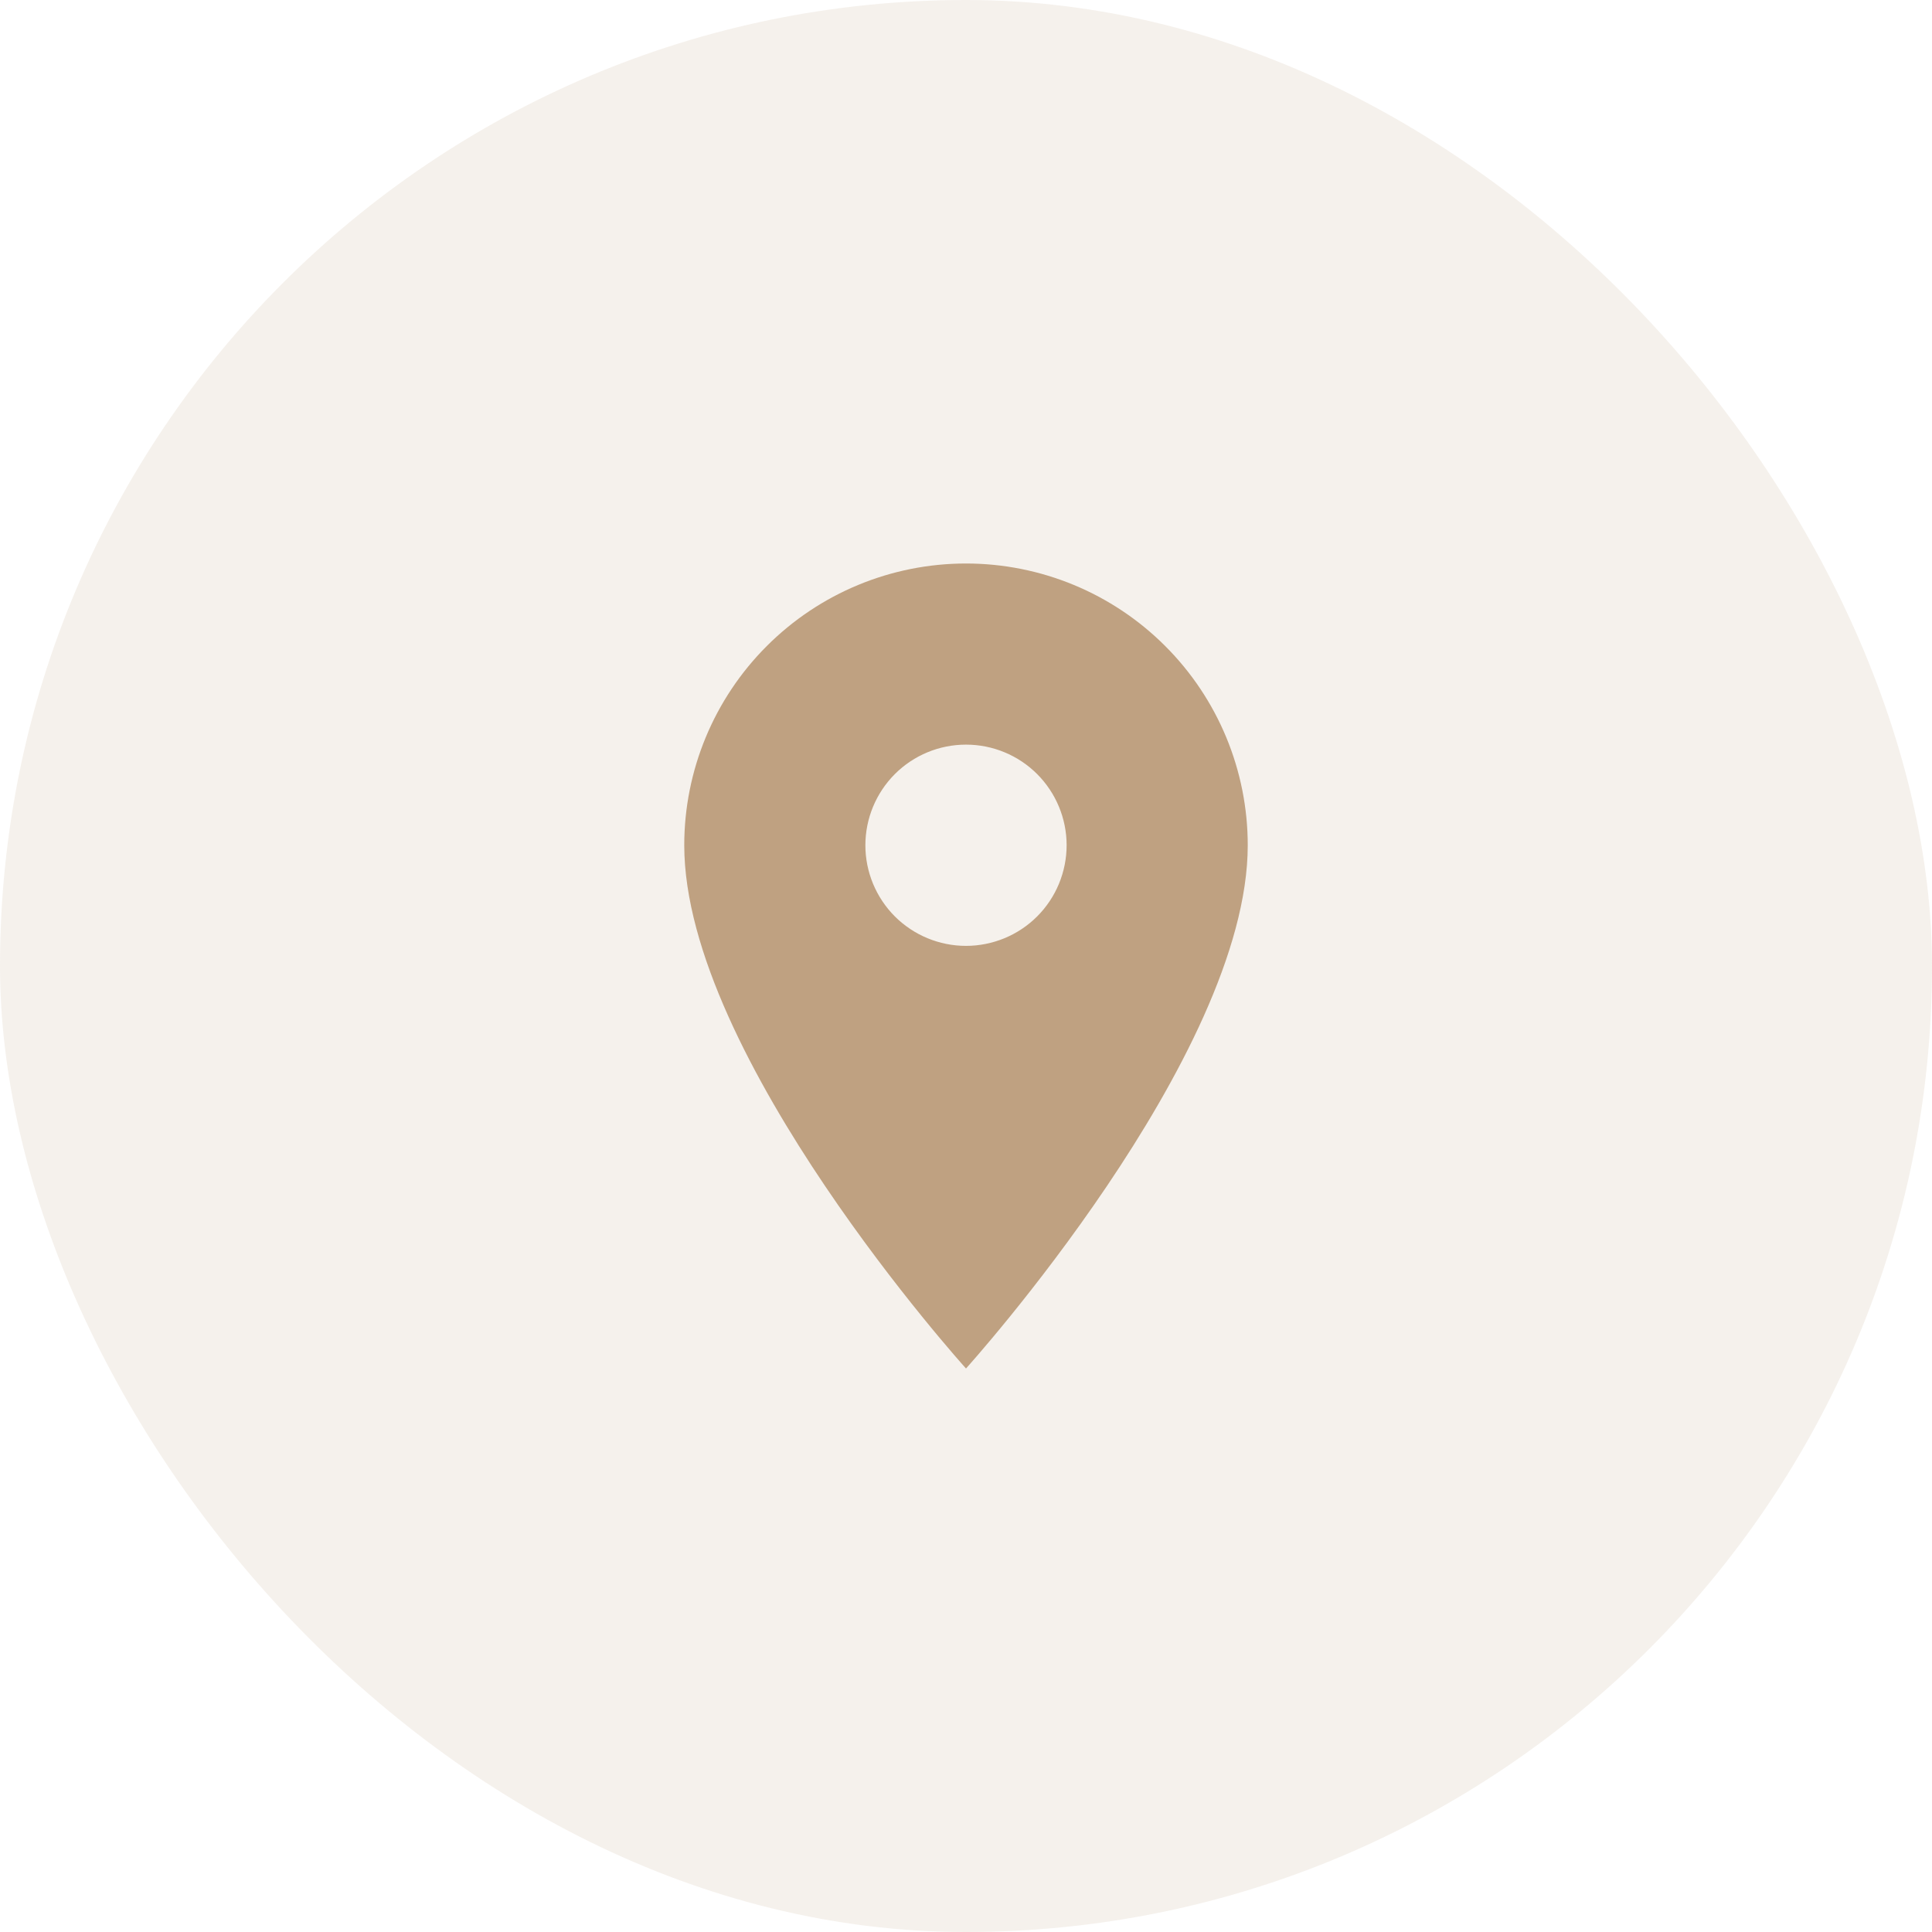
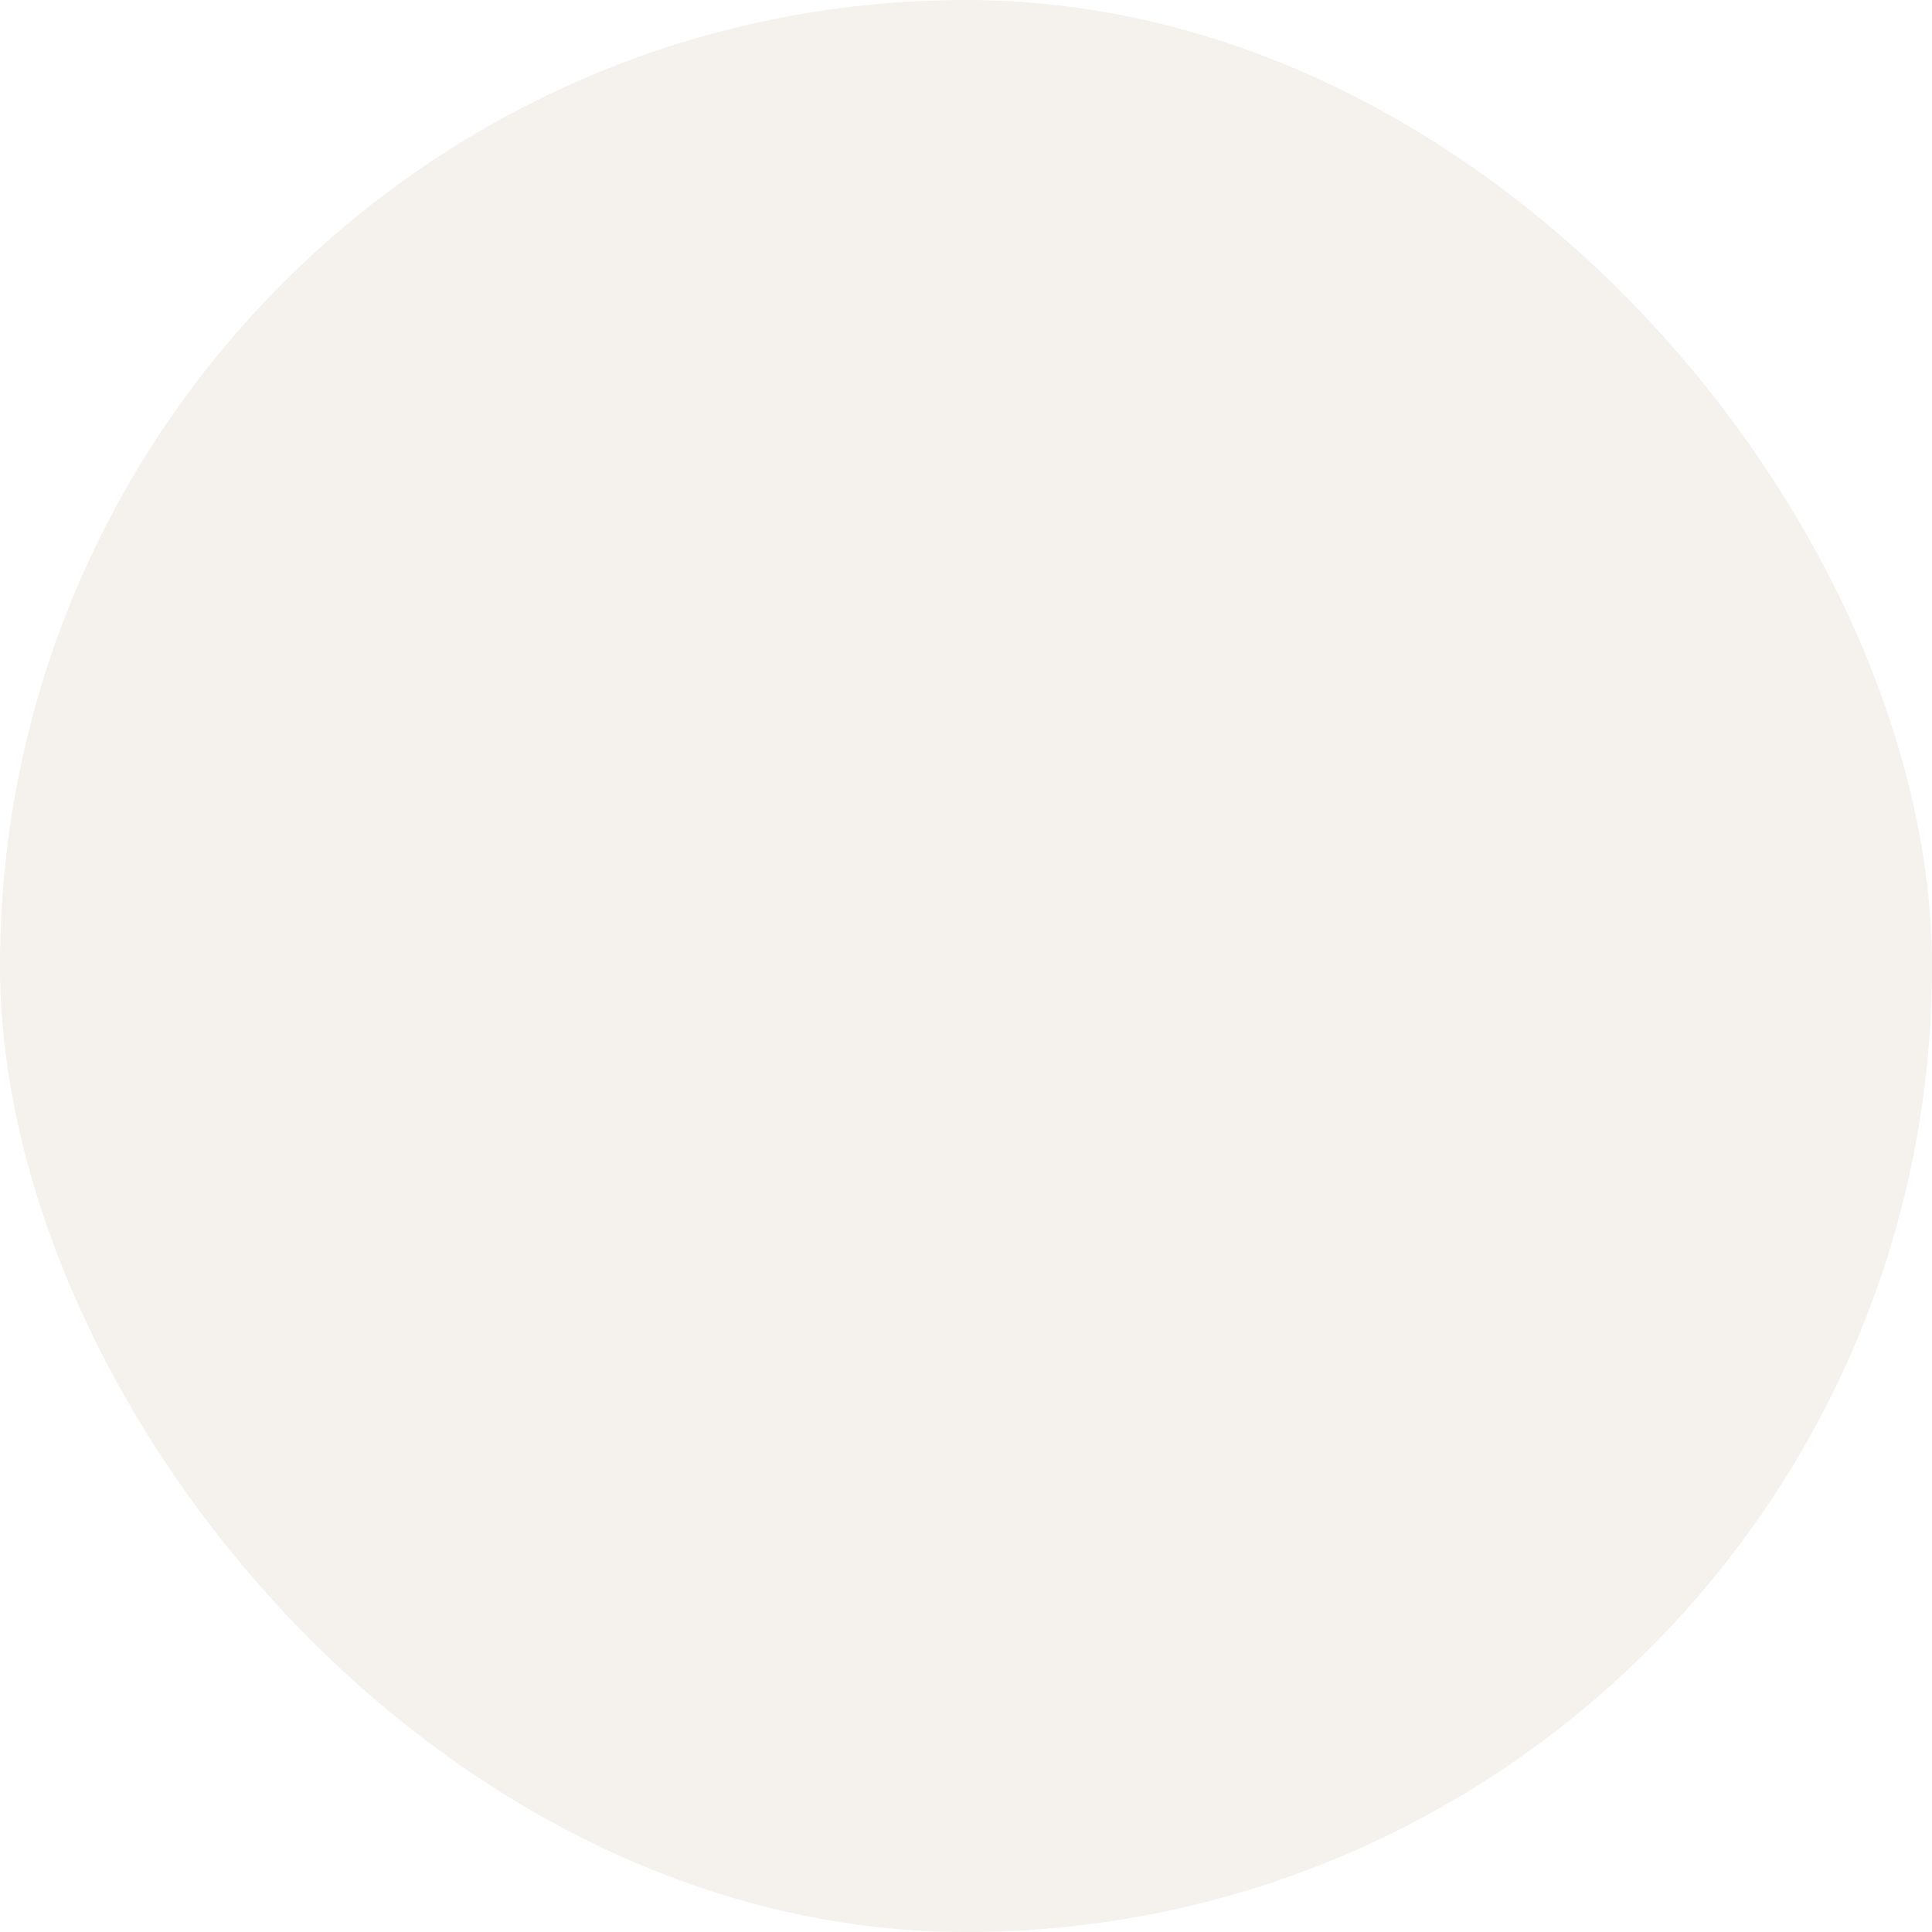
<svg xmlns="http://www.w3.org/2000/svg" width="36" height="36" viewBox="0 0 36 36" fill="none">
  <rect width="36" height="36" rx="18" fill="#BFA181" fill-opacity="0.15" />
-   <path d="M18 17.625C17.503 17.625 17.026 17.427 16.674 17.076C16.323 16.724 16.125 16.247 16.125 15.75C16.125 15.253 16.323 14.776 16.674 14.424C17.026 14.072 17.503 13.875 18 13.875C18.497 13.875 18.974 14.072 19.326 14.424C19.677 14.776 19.875 15.253 19.875 15.75C19.875 15.996 19.826 16.24 19.732 16.468C19.638 16.695 19.5 16.902 19.326 17.076C19.152 17.25 18.945 17.388 18.718 17.482C18.49 17.576 18.246 17.625 18 17.625ZM18 10.5C16.608 10.5 15.272 11.053 14.288 12.038C13.303 13.022 12.75 14.358 12.75 15.75C12.75 19.688 18 25.5 18 25.5C18 25.5 23.25 19.688 23.25 15.75C23.25 14.358 22.697 13.022 21.712 12.038C20.728 11.053 19.392 10.5 18 10.5Z" fill="#BFA181" />
</svg>